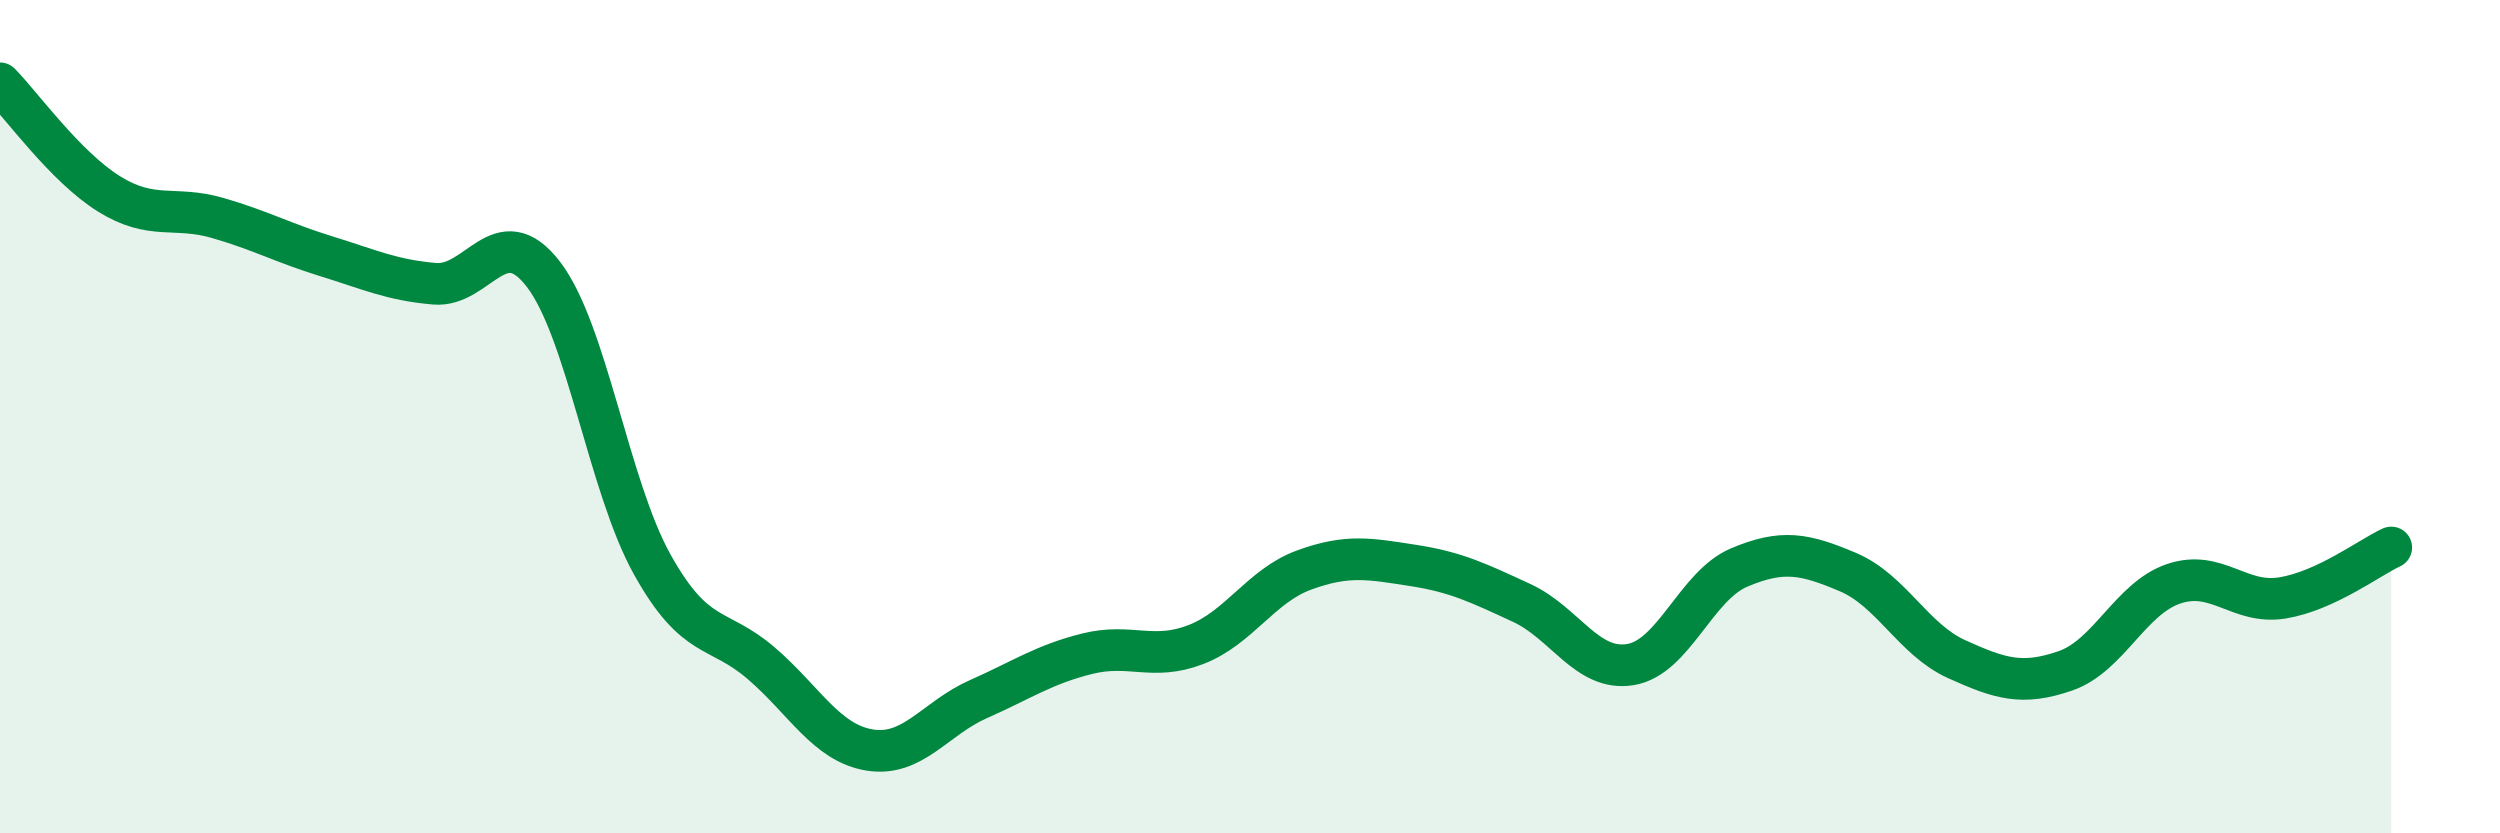
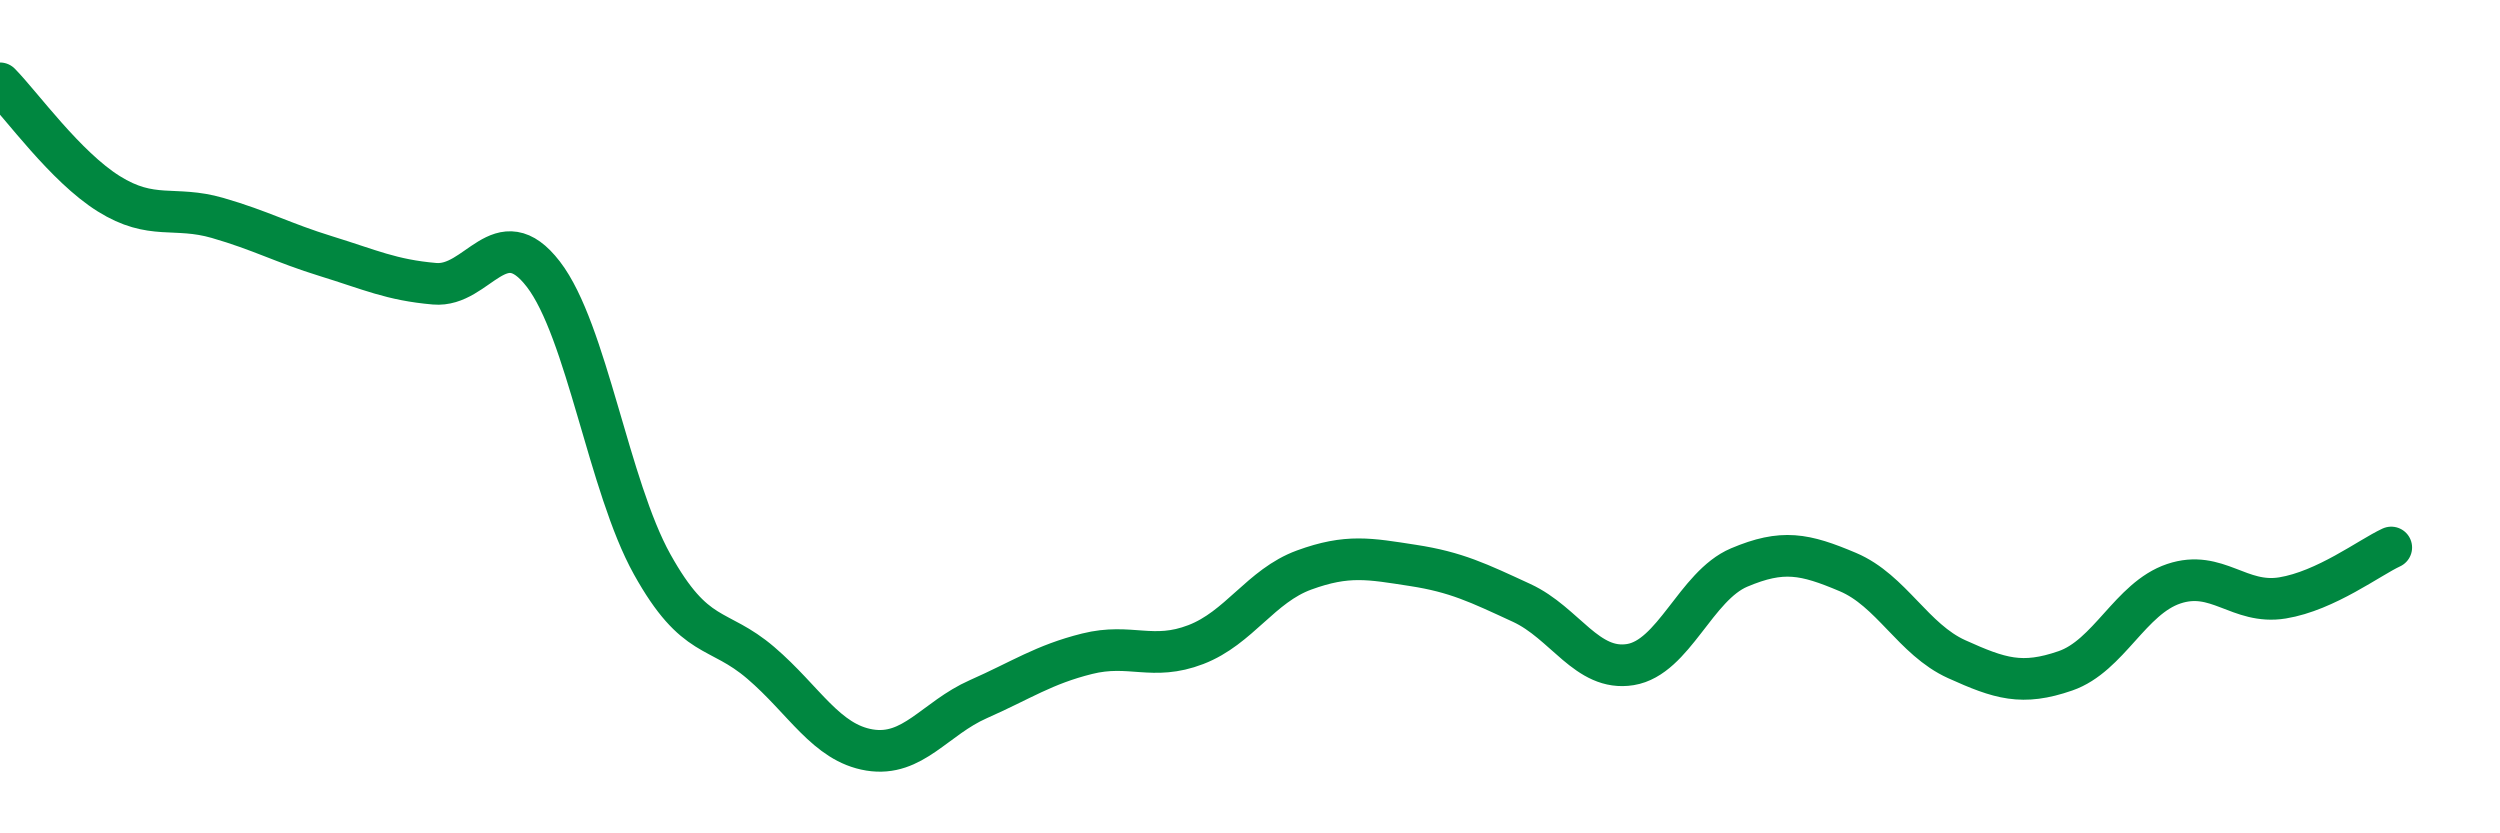
<svg xmlns="http://www.w3.org/2000/svg" width="60" height="20" viewBox="0 0 60 20">
-   <path d="M 0,2 C 0.52,2.53 1.57,4 2.61,4.65 C 3.65,5.3 4.18,4.93 5.22,5.23 C 6.26,5.53 6.79,5.83 7.83,6.15 C 8.87,6.47 9.39,6.72 10.43,6.81 C 11.47,6.9 12,5.23 13.04,6.58 C 14.08,7.93 14.61,11.67 15.65,13.54 C 16.69,15.41 17.22,15.02 18.26,15.91 C 19.3,16.8 19.83,17.83 20.87,18 C 21.91,18.17 22.44,17.24 23.48,16.78 C 24.52,16.32 25.05,15.95 26.09,15.69 C 27.13,15.43 27.66,15.87 28.7,15.47 C 29.74,15.07 30.26,14.06 31.3,13.68 C 32.34,13.3 32.87,13.41 33.91,13.57 C 34.95,13.73 35.48,13.99 36.52,14.47 C 37.56,14.95 38.09,16.12 39.13,15.95 C 40.17,15.78 40.7,14.06 41.74,13.62 C 42.78,13.18 43.31,13.29 44.35,13.73 C 45.39,14.17 45.92,15.35 46.96,15.82 C 48,16.29 48.53,16.46 49.57,16.1 C 50.61,15.74 51.13,14.36 52.17,14.01 C 53.21,13.66 53.74,14.52 54.78,14.35 C 55.82,14.18 56.87,13.38 57.39,13.14L57.39 20L0 20Z" fill="#008740" opacity="0.1" stroke-linecap="round" stroke-linejoin="round" />
  <path d="M 0,2 C 0.52,2.53 1.57,4 2.61,4.65 C 3.65,5.3 4.18,4.93 5.22,5.23 C 6.26,5.53 6.79,5.83 7.83,6.15 C 8.87,6.47 9.39,6.72 10.43,6.81 C 11.47,6.9 12,5.23 13.04,6.58 C 14.08,7.93 14.61,11.67 15.65,13.54 C 16.69,15.41 17.22,15.02 18.26,15.91 C 19.3,16.8 19.83,17.83 20.87,18 C 21.91,18.17 22.44,17.24 23.48,16.78 C 24.52,16.32 25.05,15.95 26.09,15.69 C 27.13,15.43 27.66,15.87 28.7,15.47 C 29.74,15.07 30.26,14.06 31.3,13.68 C 32.34,13.3 32.87,13.41 33.91,13.57 C 34.95,13.73 35.48,13.99 36.52,14.47 C 37.56,14.95 38.09,16.12 39.13,15.95 C 40.17,15.78 40.7,14.06 41.74,13.62 C 42.78,13.18 43.31,13.29 44.35,13.73 C 45.39,14.17 45.92,15.35 46.96,15.82 C 48,16.29 48.53,16.46 49.57,16.1 C 50.61,15.74 51.13,14.36 52.17,14.01 C 53.21,13.66 53.74,14.52 54.78,14.35 C 55.82,14.18 56.87,13.38 57.39,13.14" stroke="#008740" stroke-width="1" fill="none" stroke-linecap="round" stroke-linejoin="round" />
</svg>